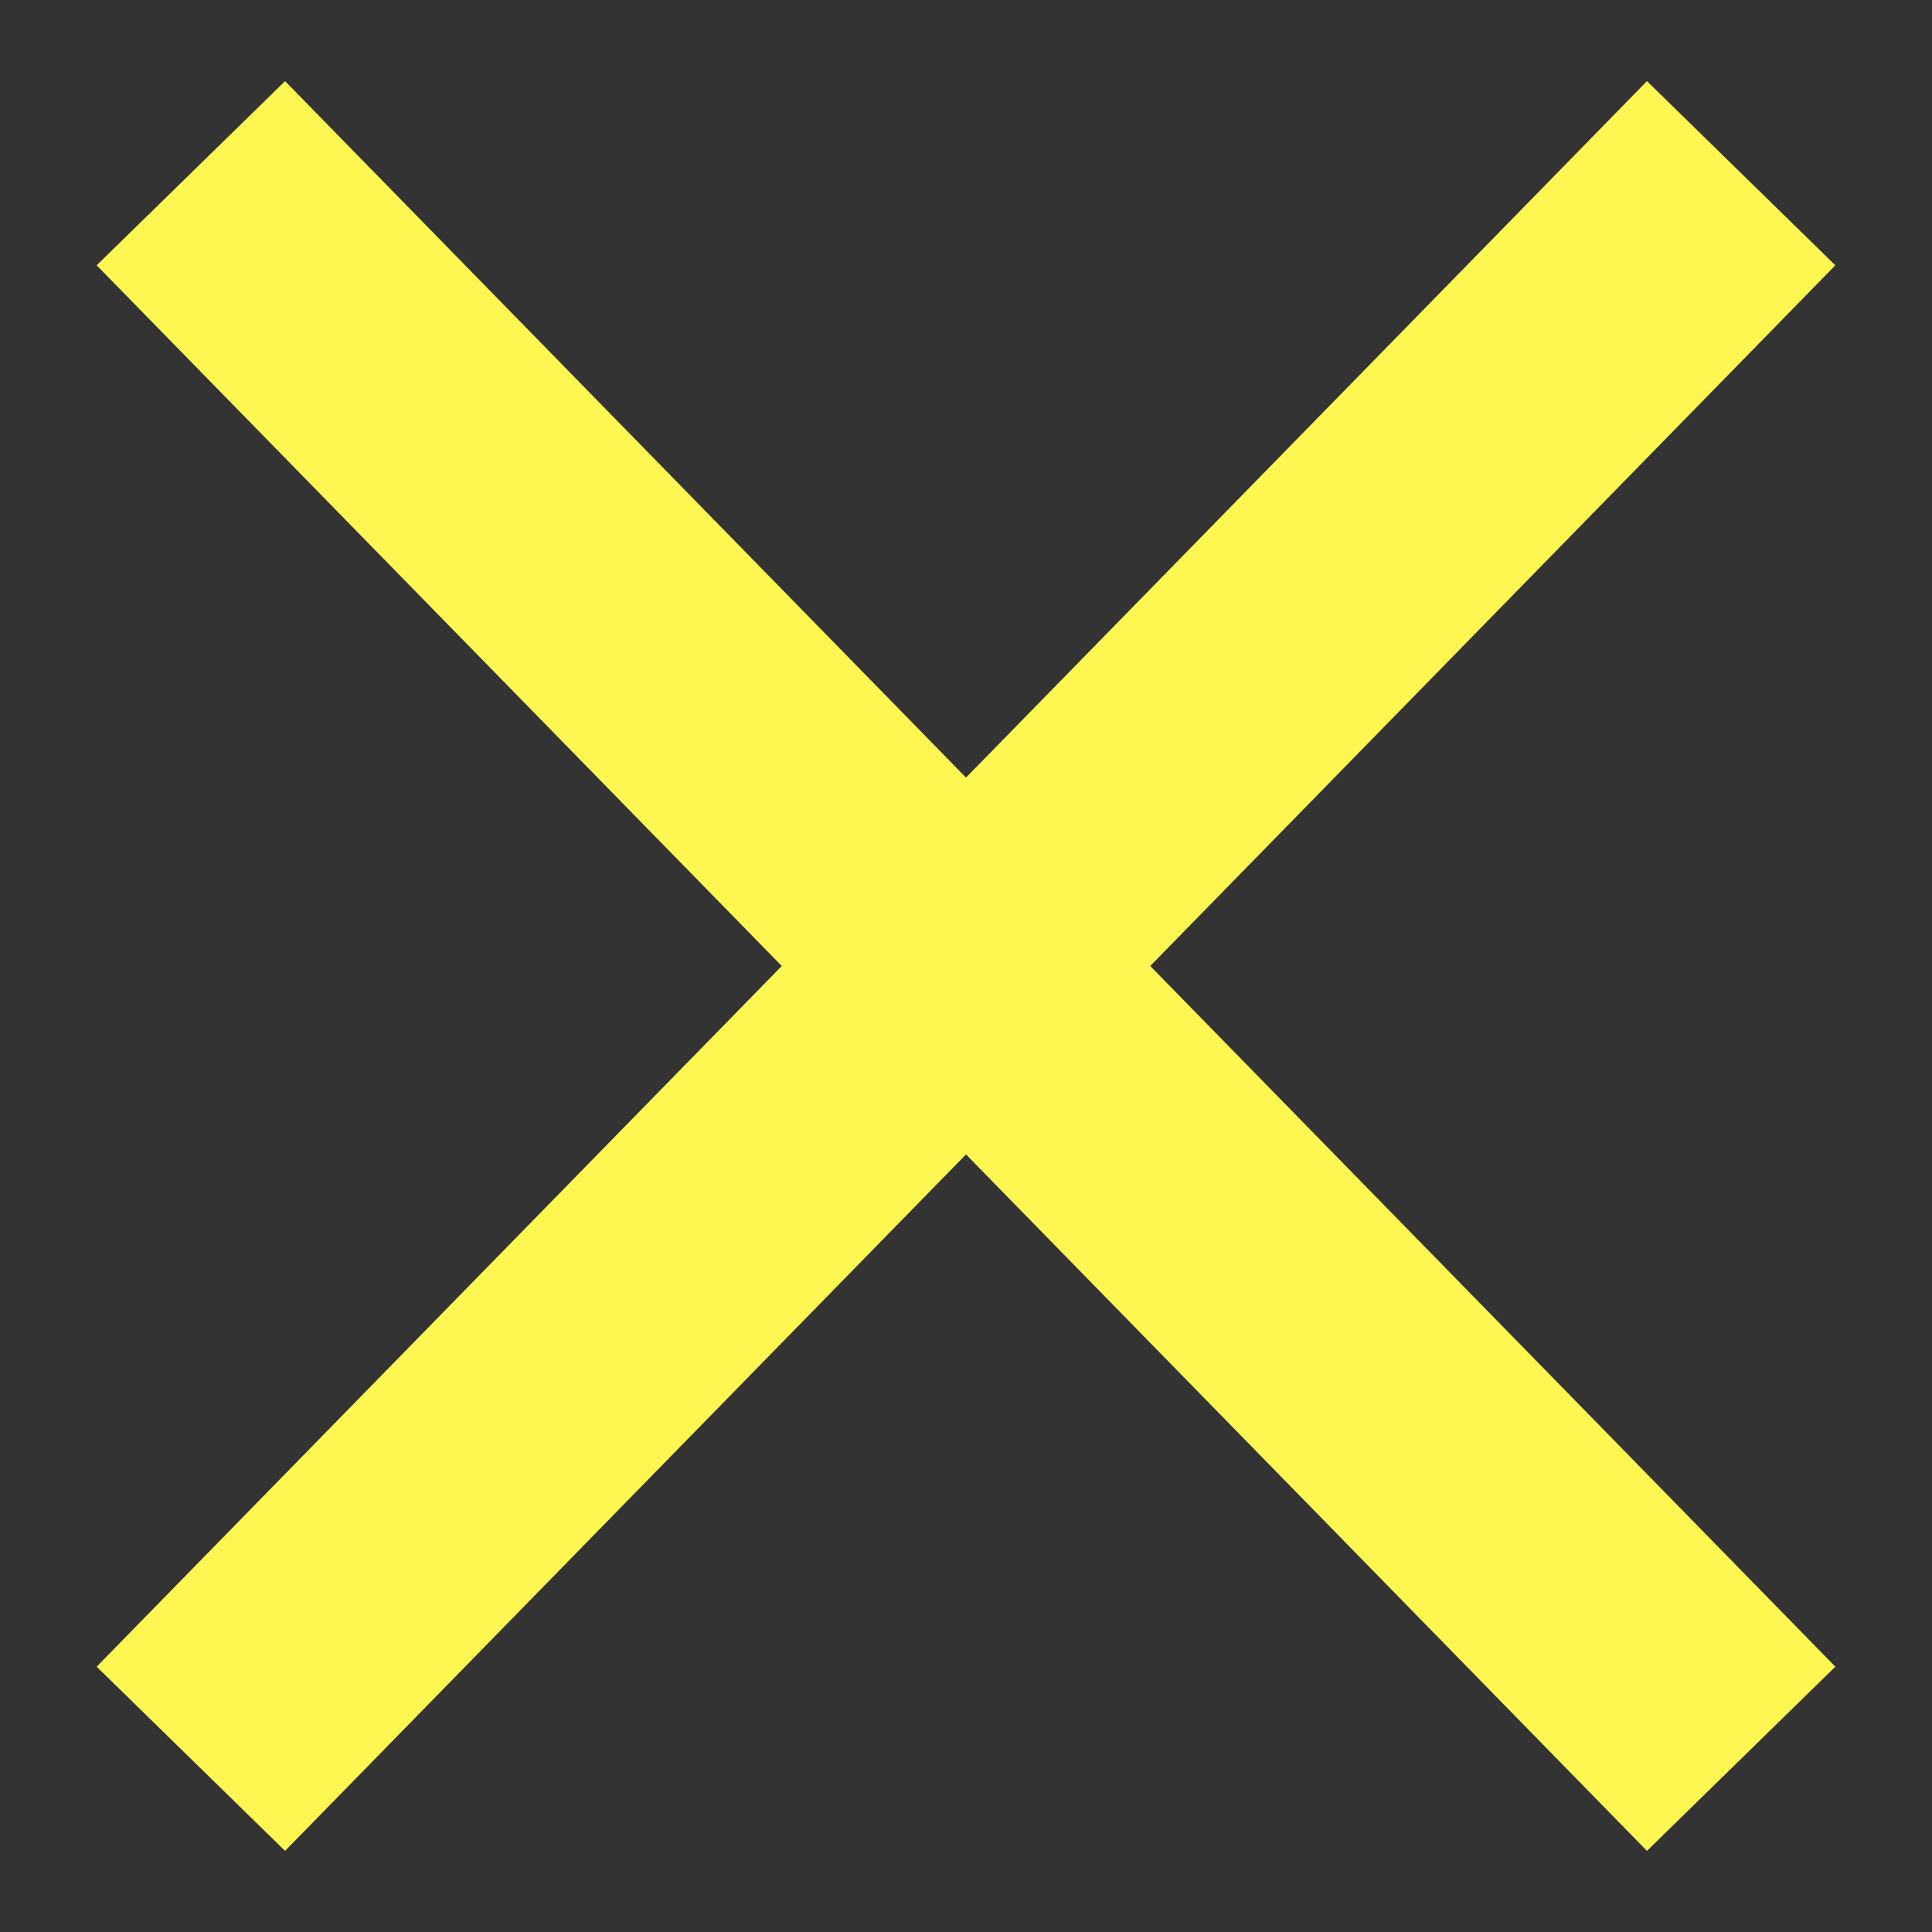
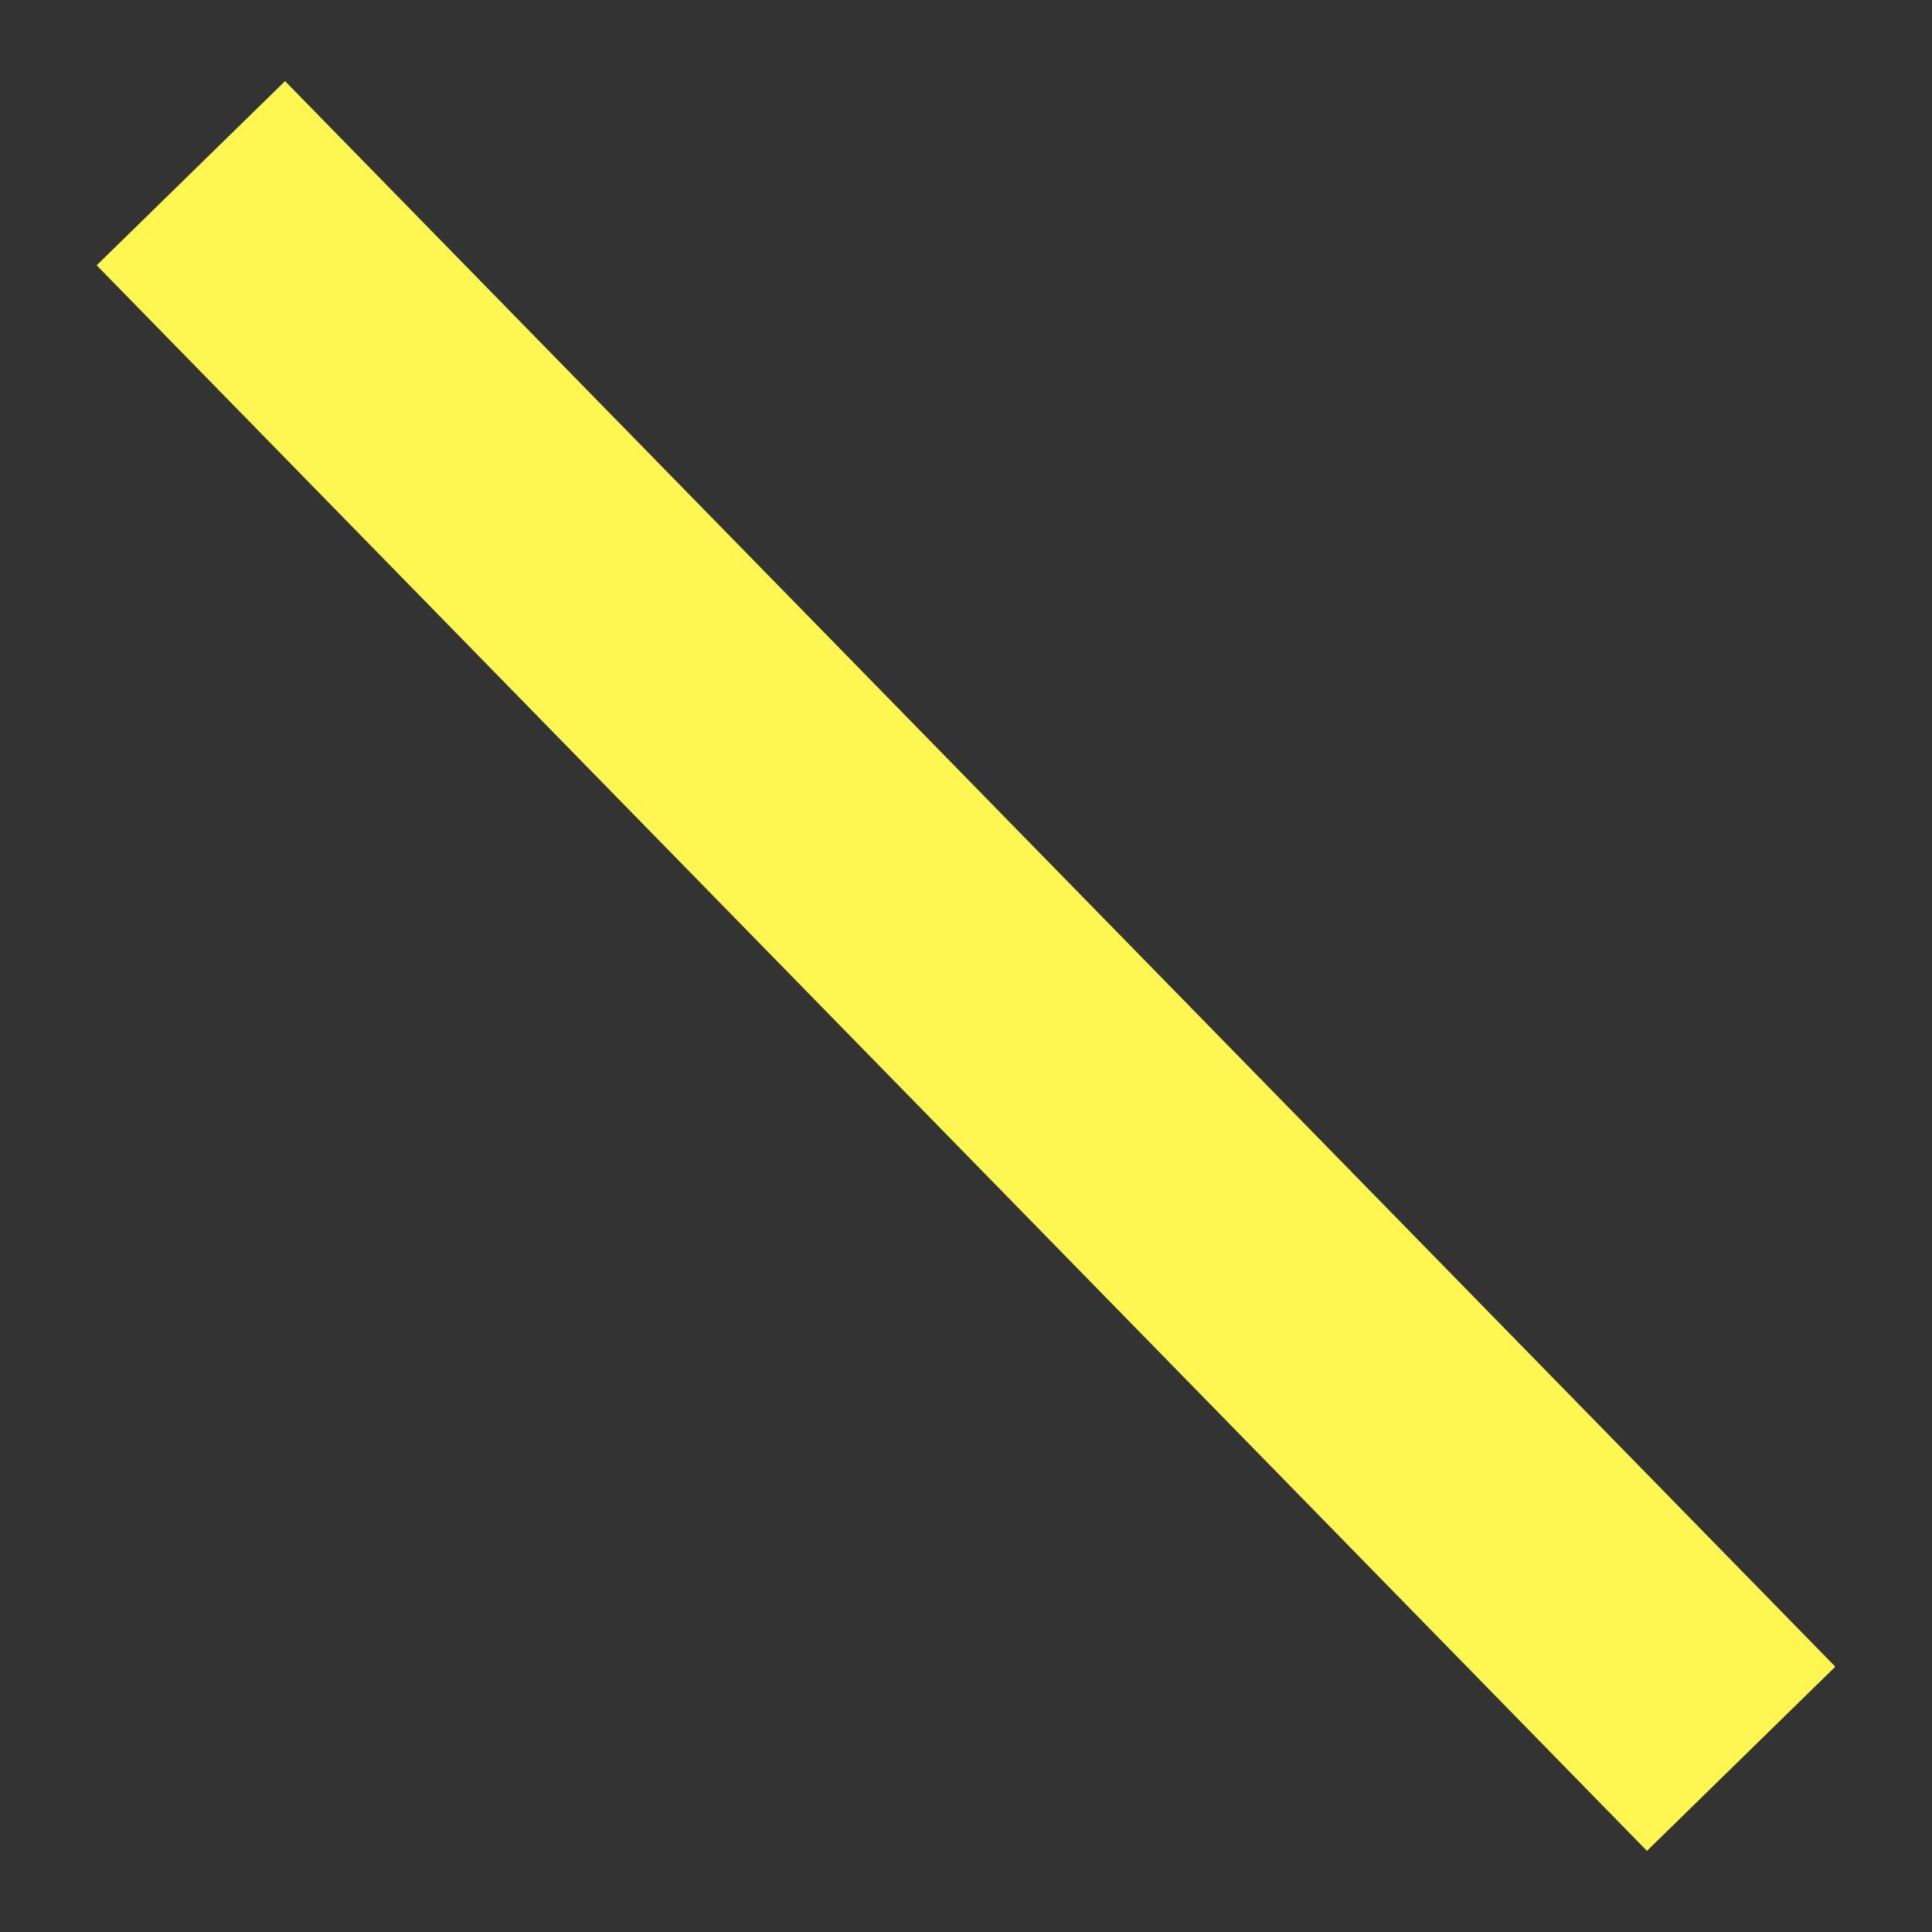
<svg xmlns="http://www.w3.org/2000/svg" width="22" height="22" viewBox="0 0 22 22" fill="none">
  <rect x="0" y="0" width="22" height="22" fill="#333333" stroke="none" />
-   <path d="M3.222 18.955L18.778 3.045M18.778 18.955L3.222 3.045" stroke="#FEF752" stroke-width="3" stroke-linecap="square" />
+   <path d="M3.222 18.955M18.778 18.955L3.222 3.045" stroke="#FEF752" stroke-width="3" stroke-linecap="square" />
</svg>